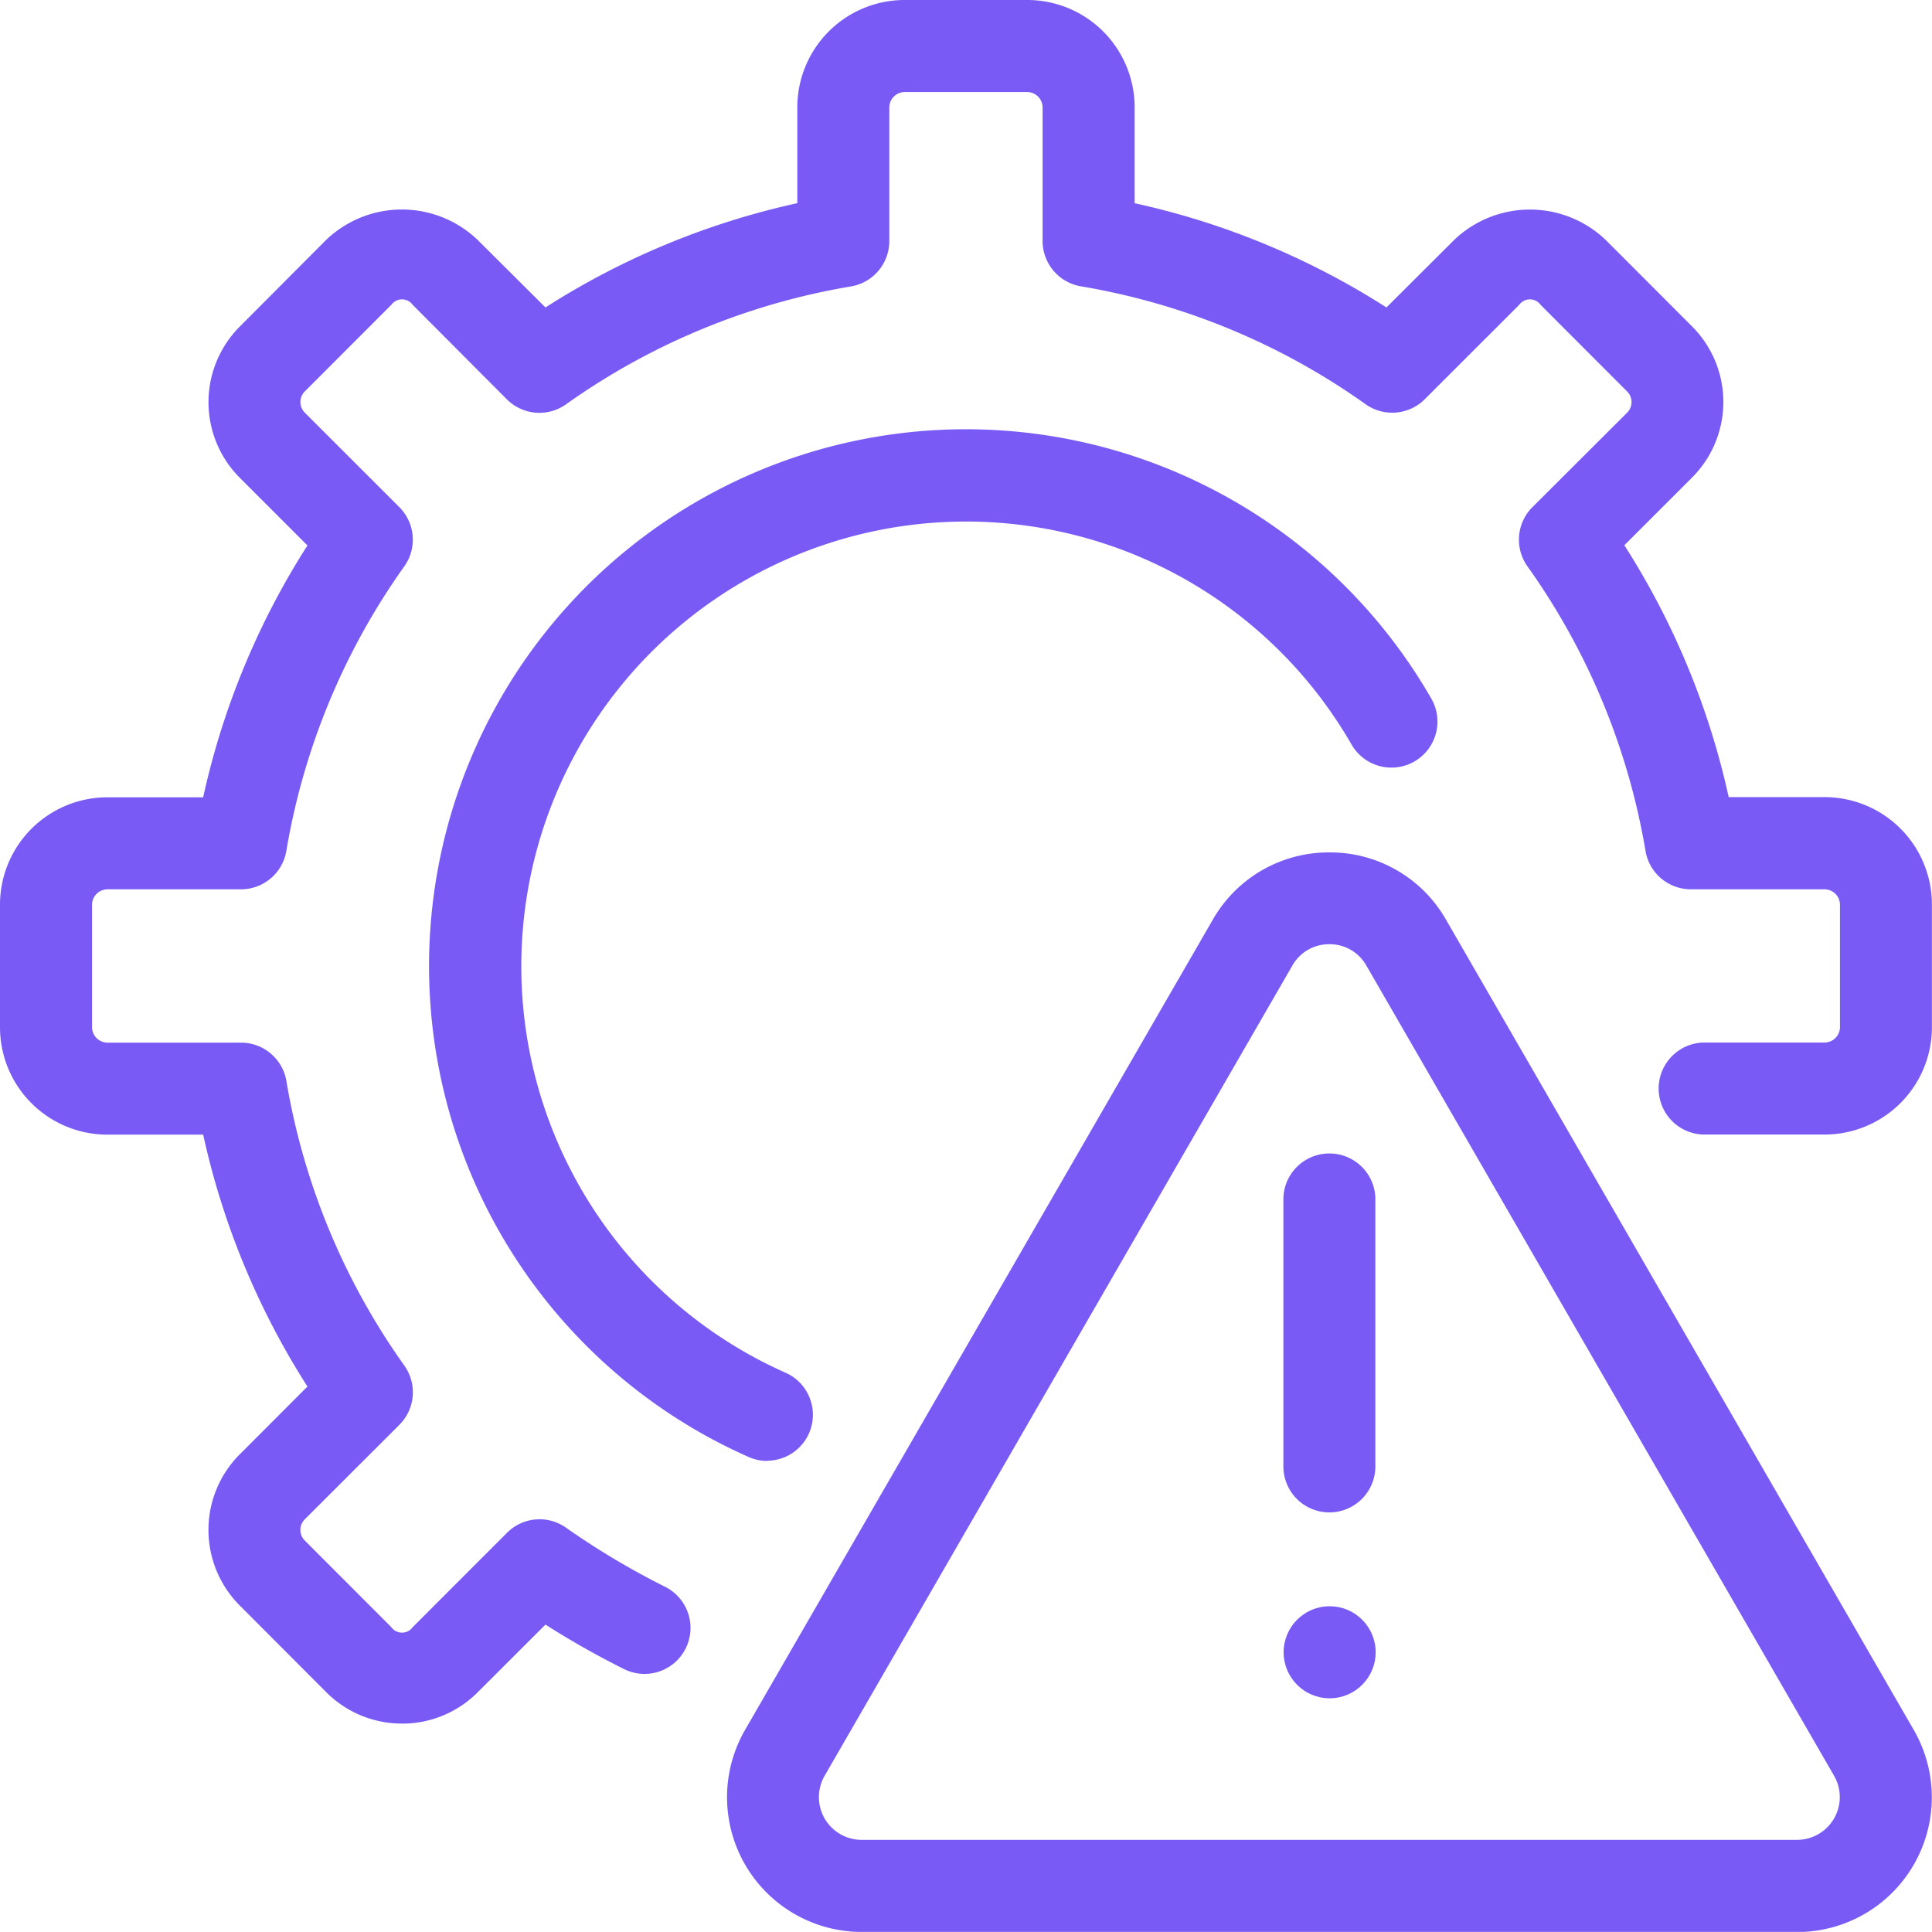
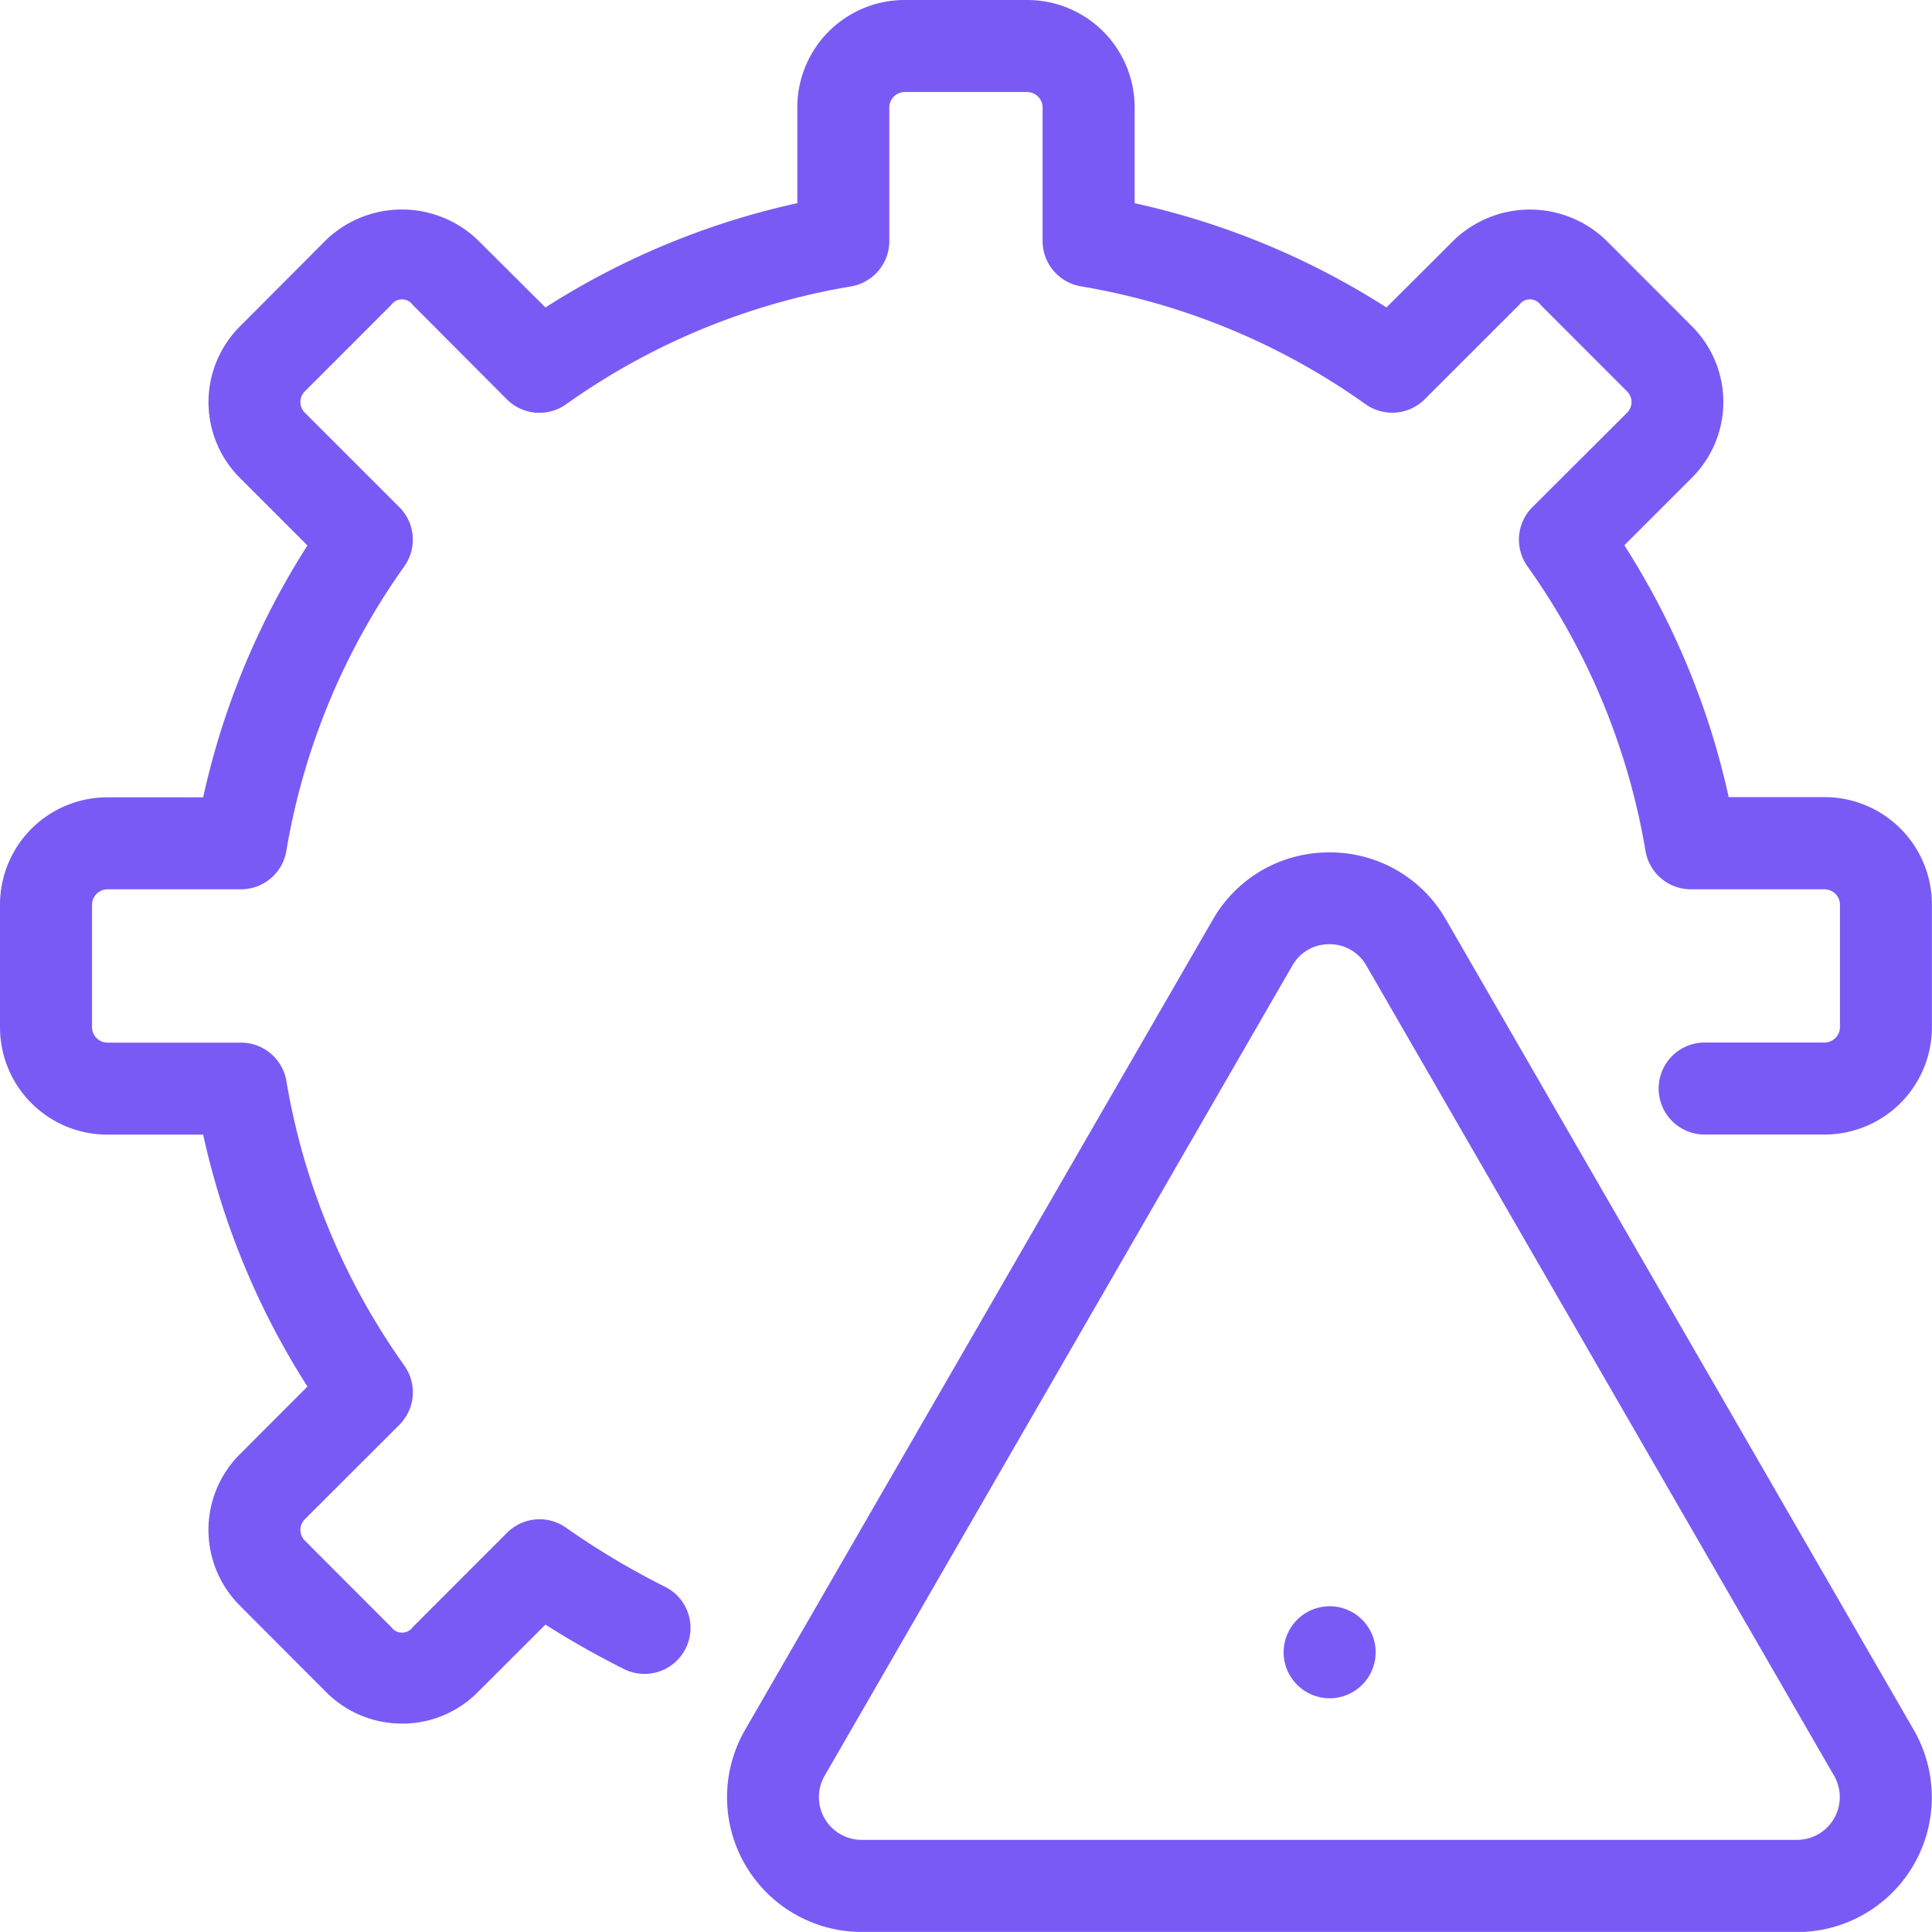
<svg xmlns="http://www.w3.org/2000/svg" width="39.589" height="39.587" viewBox="0 0 39.589 39.587">
  <g transform="translate(0 0)">
-     <path d="M14.035,28.25a.927.927,0,0,1-.383-.082A11,11,0,1,1,27.647,12.636a.943.943,0,0,1-1.635.94,9.113,9.113,0,1,0-11.594,12.87.942.942,0,0,1-.383,1.8Z" transform="translate(1.686 1.686)" fill="#7a5af5" />
    <path d="M33.969,36.24H14.8A2.761,2.761,0,0,1,12.412,32.1l9.583-16.6a2.735,2.735,0,0,1,2.392-1.381h0a2.732,2.732,0,0,1,2.39,1.381l9.583,16.6a2.761,2.761,0,0,1-2.391,4.142ZM24.386,16a.862.862,0,0,0-.76.439l-9.583,16.6a.876.876,0,0,0,.76,1.314H33.969a.876.876,0,0,0,.758-1.314l-9.583-16.6A.861.861,0,0,0,24.386,16Z" transform="translate(2.855 3.348)" fill="#7a5af5" />
-     <path d="M22.2,26.465a.943.943,0,0,1-.943-.943v-5.5a.943.943,0,0,1,1.885,0v5.5A.943.943,0,0,1,22.2,26.465Z" transform="translate(5.041 4.526)" fill="#7a5af5" />
    <path d="M8.237,35.318a2.185,2.185,0,0,1-1.552-.643L4.914,32.9a2.191,2.191,0,0,1,0-3.1L6.3,28.412A15.906,15.906,0,0,1,4.163,23.25H2.2a2.2,2.2,0,0,1-2.2-2.2V18.538a2.2,2.2,0,0,1,2.2-2.2H4.163A15.905,15.905,0,0,1,6.3,11.177L4.914,9.791a2.193,2.193,0,0,1,0-3.1L6.685,4.914a2.245,2.245,0,0,1,3.1,0L11.177,6.3a15.884,15.884,0,0,1,5.161-2.137V2.2a2.2,2.2,0,0,1,2.2-2.2H21.05a2.2,2.2,0,0,1,2.2,2.2V4.164A15.886,15.886,0,0,1,28.41,6.3L29.8,4.914a2.248,2.248,0,0,1,3.1,0l1.771,1.773a2.191,2.191,0,0,1,0,3.1l-1.386,1.386a15.906,15.906,0,0,1,2.138,5.161h1.964a2.2,2.2,0,0,1,2.2,2.2v2.514a2.2,2.2,0,0,1-2.2,2.2H34.9a.943.943,0,0,1,0-1.885h2.489a.318.318,0,0,0,.314-.314V18.537a.318.318,0,0,0-.314-.314H34.648a.943.943,0,0,1-.929-.784A14.076,14.076,0,0,0,31.3,11.606a.943.943,0,0,1,.1-1.213L33.34,8.458a.307.307,0,0,0,0-.438L31.569,6.247a.27.27,0,0,0-.439,0L29.194,8.182a.944.944,0,0,1-1.213.1,14.084,14.084,0,0,0-5.833-2.415.942.942,0,0,1-.784-.929V2.2a.318.318,0,0,0-.314-.314H18.537a.318.318,0,0,0-.314.314V4.94a.943.943,0,0,1-.784.929A14.084,14.084,0,0,0,11.6,8.284a.943.943,0,0,1-1.213-.1L8.457,6.247a.27.27,0,0,0-.439,0L6.247,8.019a.308.308,0,0,0,0,.438l1.937,1.936a.943.943,0,0,1,.1,1.213,14.077,14.077,0,0,0-2.417,5.833.943.943,0,0,1-.929.784H2.2a.318.318,0,0,0-.314.314v2.514a.318.318,0,0,0,.314.314H4.939a.943.943,0,0,1,.929.784,14.076,14.076,0,0,0,2.417,5.833.943.943,0,0,1-.1,1.213L6.247,31.131a.307.307,0,0,0,0,.438l1.771,1.773a.27.27,0,0,0,.439,0l1.935-1.936a.941.941,0,0,1,1.209-.1,15.916,15.916,0,0,0,2.027,1.209.942.942,0,1,1-.842,1.686,17.822,17.822,0,0,1-1.609-.911L9.79,34.675a2.181,2.181,0,0,1-1.552.644Z" transform="translate(0 0)" fill="#7a5af5" />
    <circle cx="0.943" cy="0.943" r="0.943" transform="translate(26.303 32.914)" fill="#7a5af5" />
  </g>
</svg>